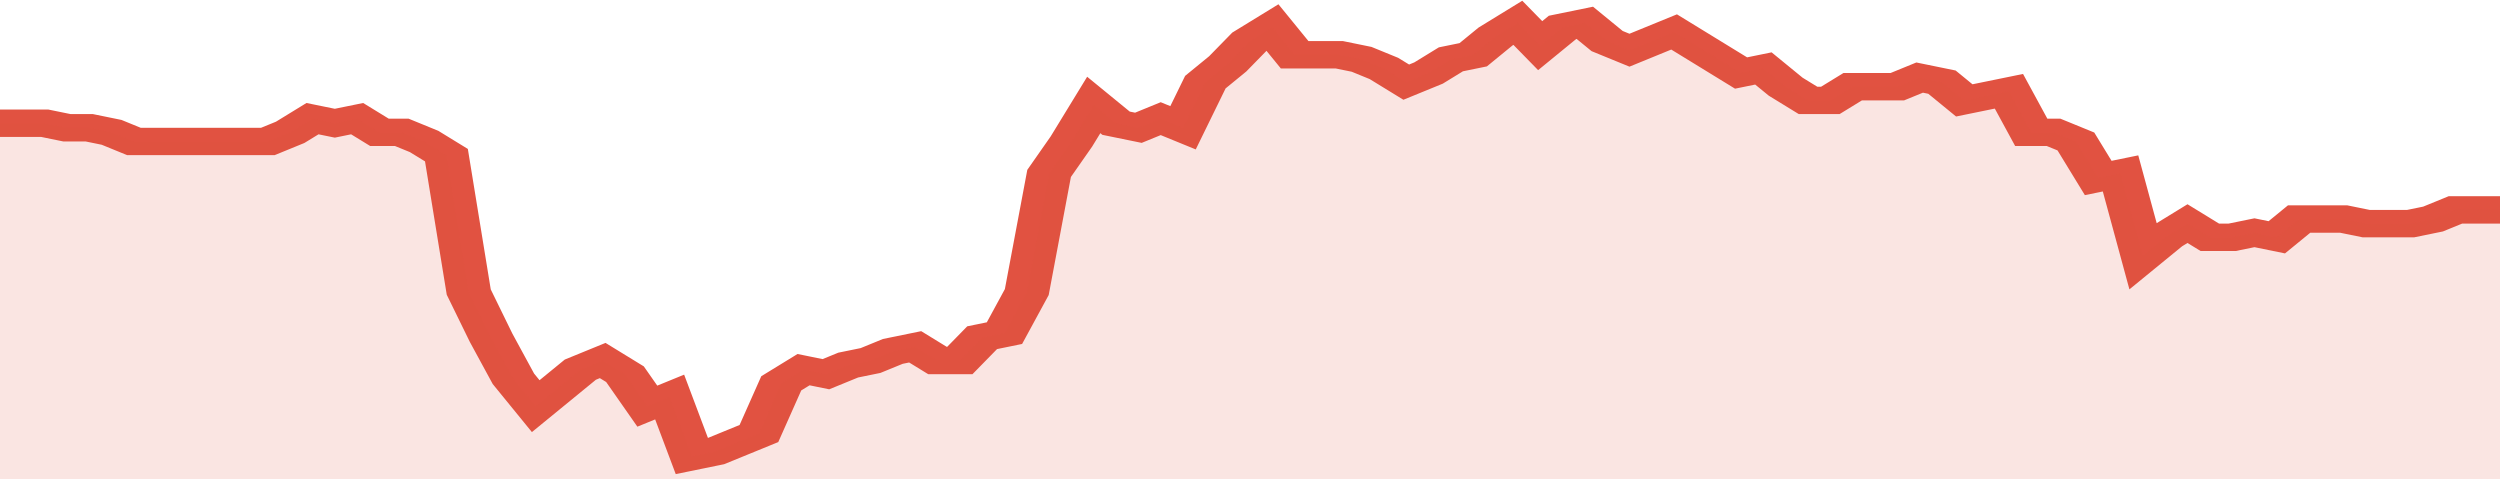
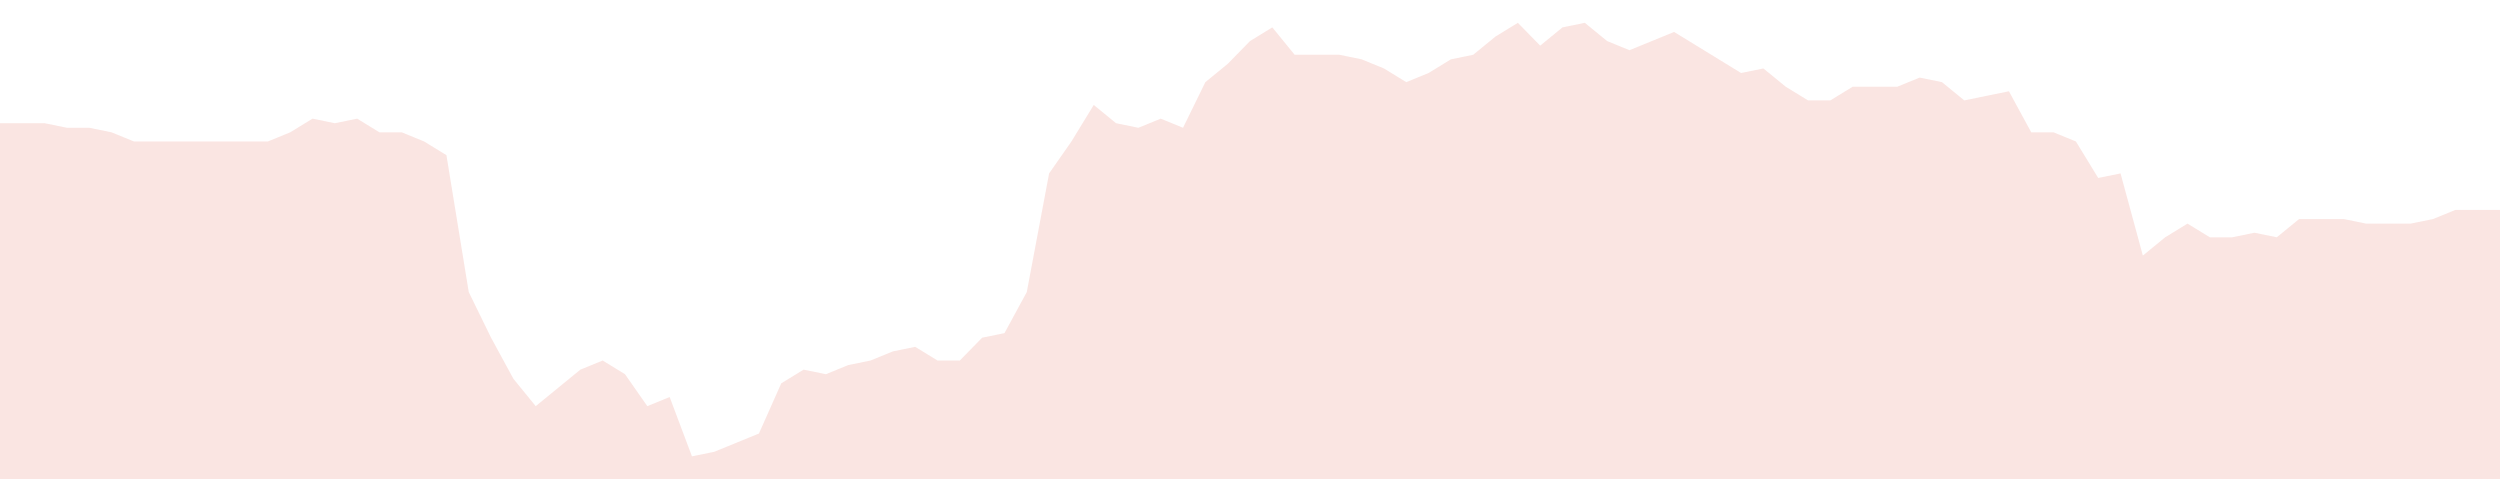
<svg xmlns="http://www.w3.org/2000/svg" viewBox="0 0 336 105" width="120" height="23" preserveAspectRatio="none">
-   <polyline fill="none" stroke="#E15241" stroke-width="6" points="0, 27 3, 27 6, 27 9, 28 12, 28 15, 29 18, 31 21, 31 24, 31 27, 31 30, 31 33, 31 36, 31 39, 29 42, 26 45, 27 48, 26 51, 29 54, 29 57, 31 60, 34 63, 64 66, 74 69, 83 72, 89 75, 85 78, 81 81, 79 84, 82 87, 89 90, 87 93, 100 96, 99 99, 97 102, 95 105, 84 108, 81 111, 82 114, 80 117, 79 120, 77 123, 76 126, 79 129, 79 132, 74 135, 73 138, 64 141, 38 144, 31 147, 23 150, 27 153, 28 156, 26 159, 28 162, 18 165, 14 168, 9 171, 6 174, 12 177, 12 180, 12 183, 13 186, 15 189, 18 192, 16 195, 13 198, 12 201, 8 204, 5 207, 10 210, 6 213, 5 216, 9 219, 11 222, 9 225, 7 228, 10 231, 13 234, 16 237, 15 240, 19 243, 22 246, 22 249, 19 252, 19 255, 19 258, 17 261, 18 264, 22 267, 21 270, 20 273, 29 276, 29 279, 31 282, 39 285, 38 288, 56 291, 52 294, 49 297, 52 300, 52 303, 51 306, 52 309, 48 312, 48 315, 48 318, 49 321, 49 324, 49 327, 48 330, 46 333, 46 336, 46 336, 46 "> </polyline>
  <polygon fill="#E15241" opacity="0.15" points="0, 105 0, 27 3, 27 6, 27 9, 28 12, 28 15, 29 18, 31 21, 31 24, 31 27, 31 30, 31 33, 31 36, 31 39, 29 42, 26 45, 27 48, 26 51, 29 54, 29 57, 31 60, 34 63, 64 66, 74 69, 83 72, 89 75, 85 78, 81 81, 79 84, 82 87, 89 90, 87 93, 100 96, 99 99, 97 102, 95 105, 84 108, 81 111, 82 114, 80 117, 79 120, 77 123, 76 126, 79 129, 79 132, 74 135, 73 138, 64 141, 38 144, 31 147, 23 150, 27 153, 28 156, 26 159, 28 162, 18 165, 14 168, 9 171, 6 174, 12 177, 12 180, 12 183, 13 186, 15 189, 18 192, 16 195, 13 198, 12 201, 8 204, 5 207, 10 210, 6 213, 5 216, 9 219, 11 222, 9 225, 7 228, 10 231, 13 234, 16 237, 15 240, 19 243, 22 246, 22 249, 19 252, 19 255, 19 258, 17 261, 18 264, 22 267, 21 270, 20 273, 29 276, 29 279, 31 282, 39 285, 38 288, 56 291, 52 294, 49 297, 52 300, 52 303, 51 306, 52 309, 48 312, 48 315, 48 318, 49 321, 49 324, 49 327, 48 330, 46 333, 46 336, 46 336, 105 " />
</svg>